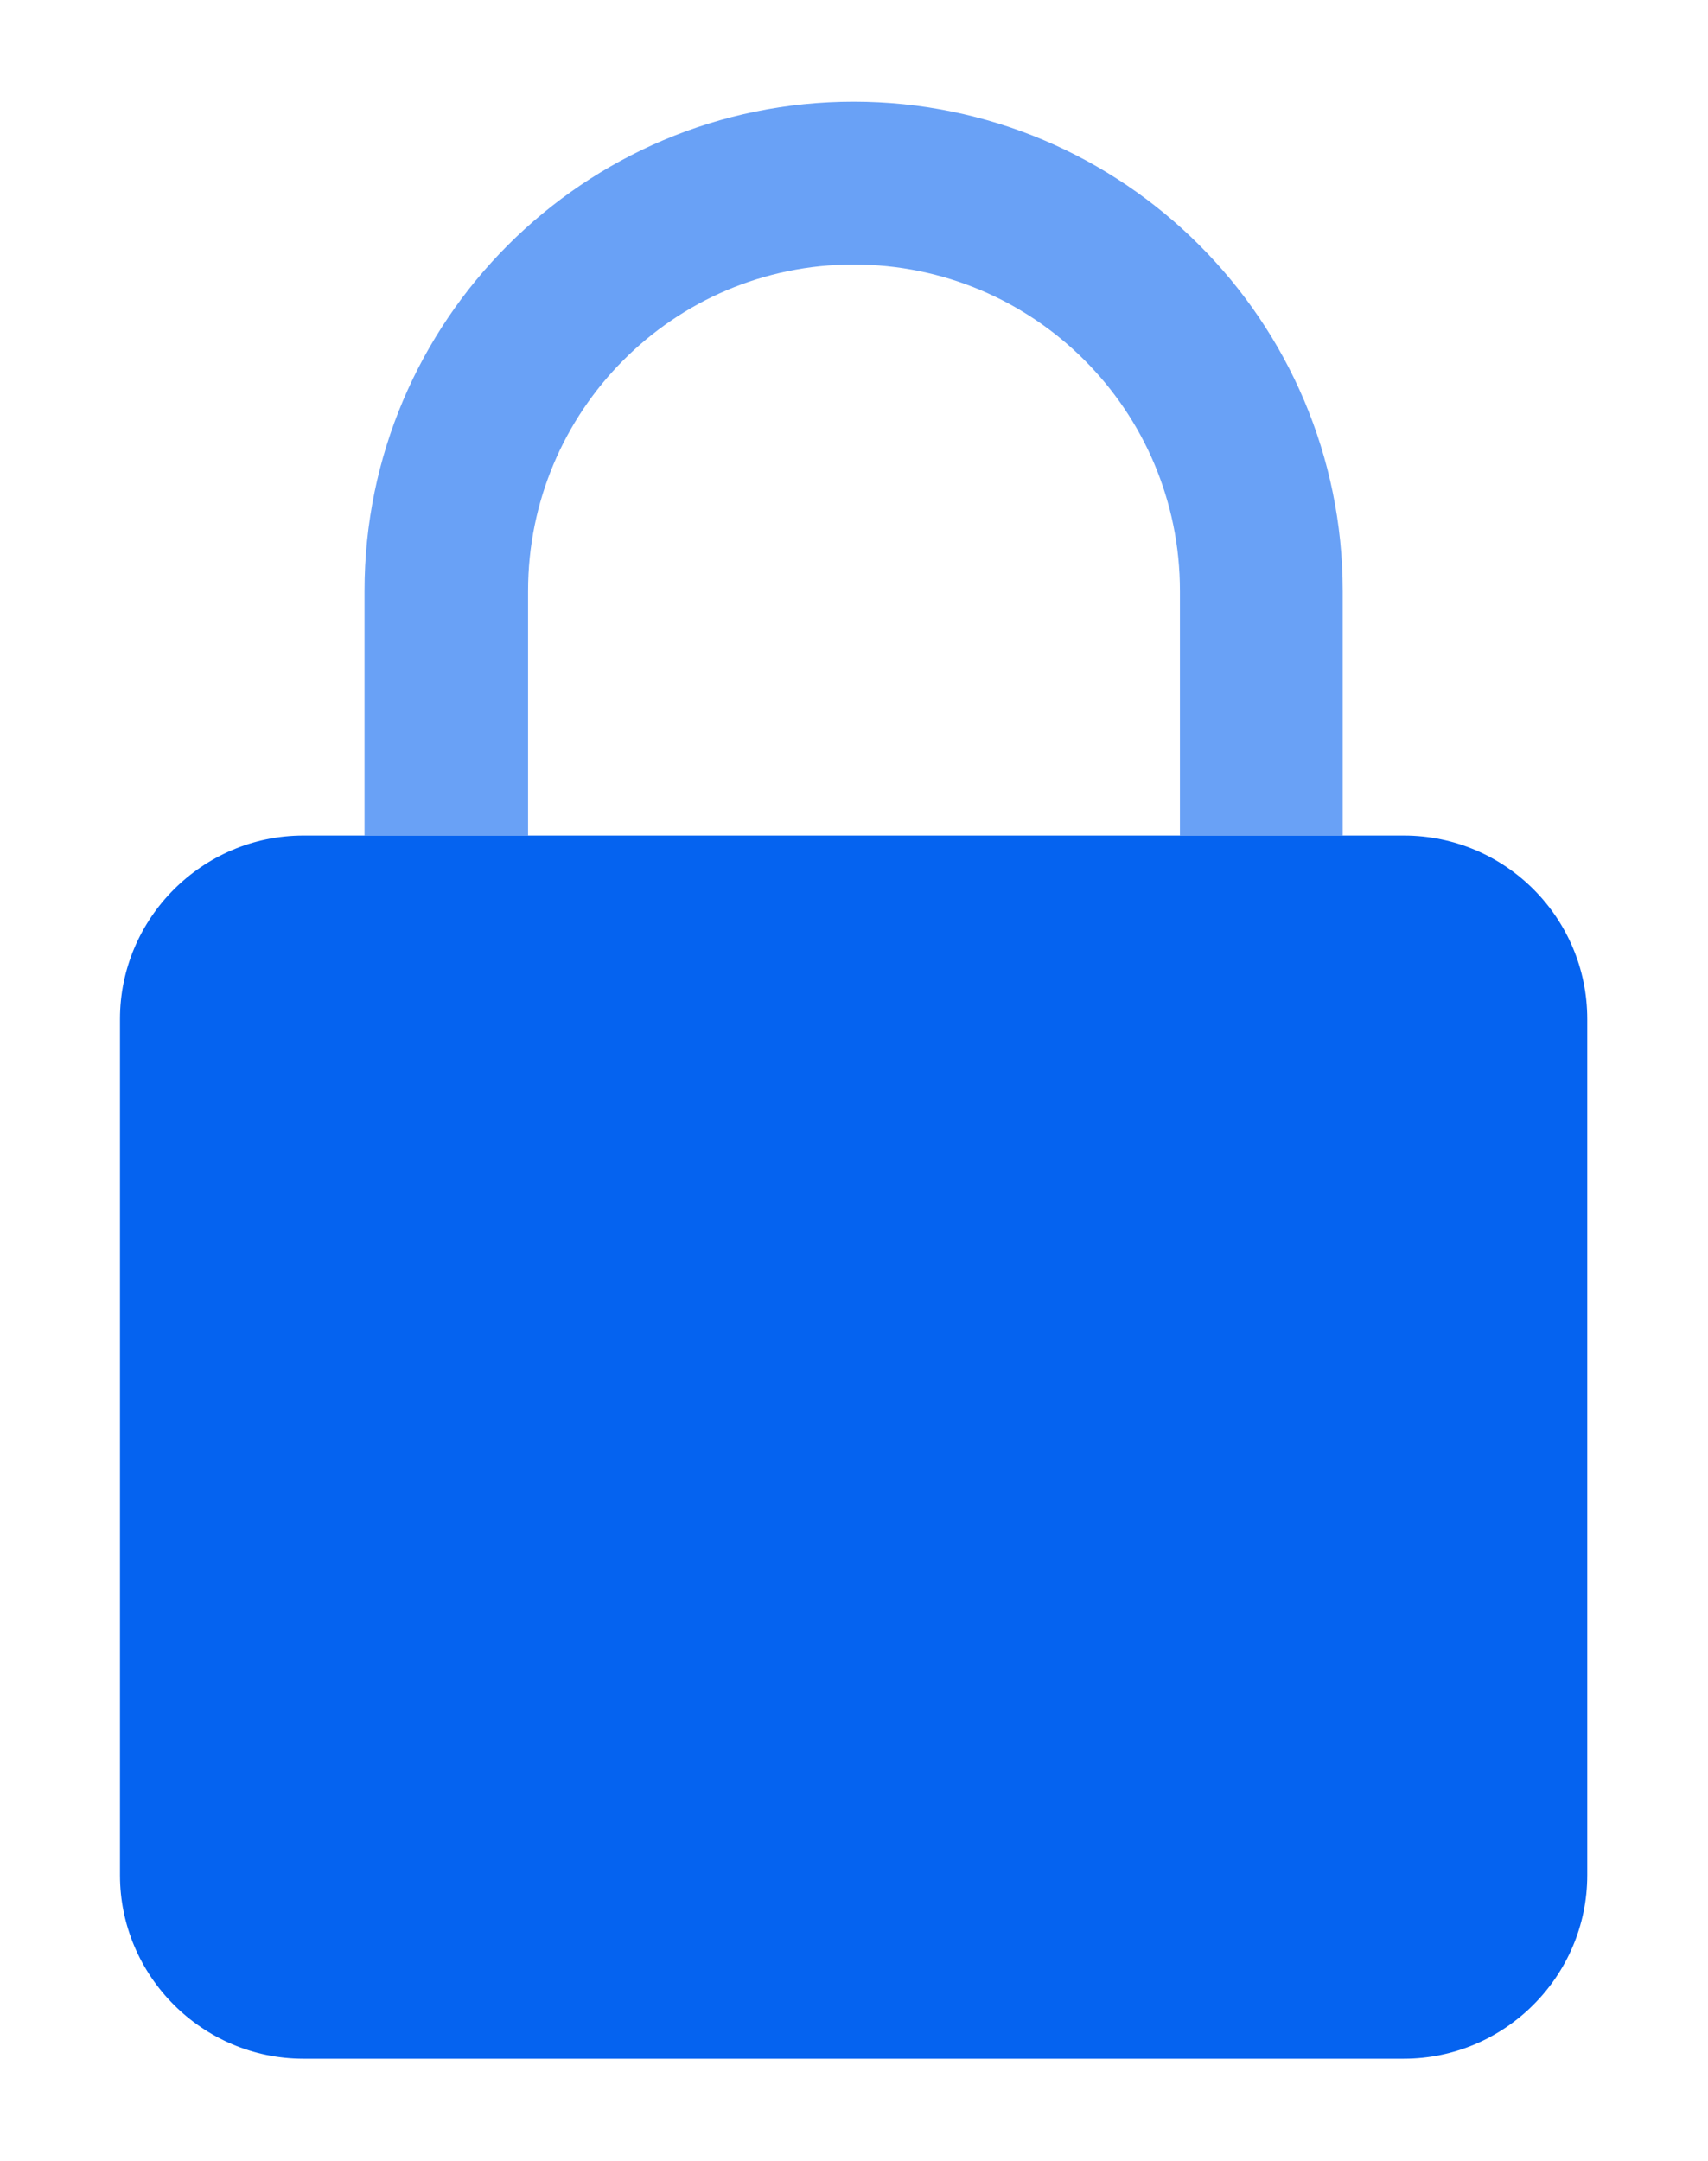
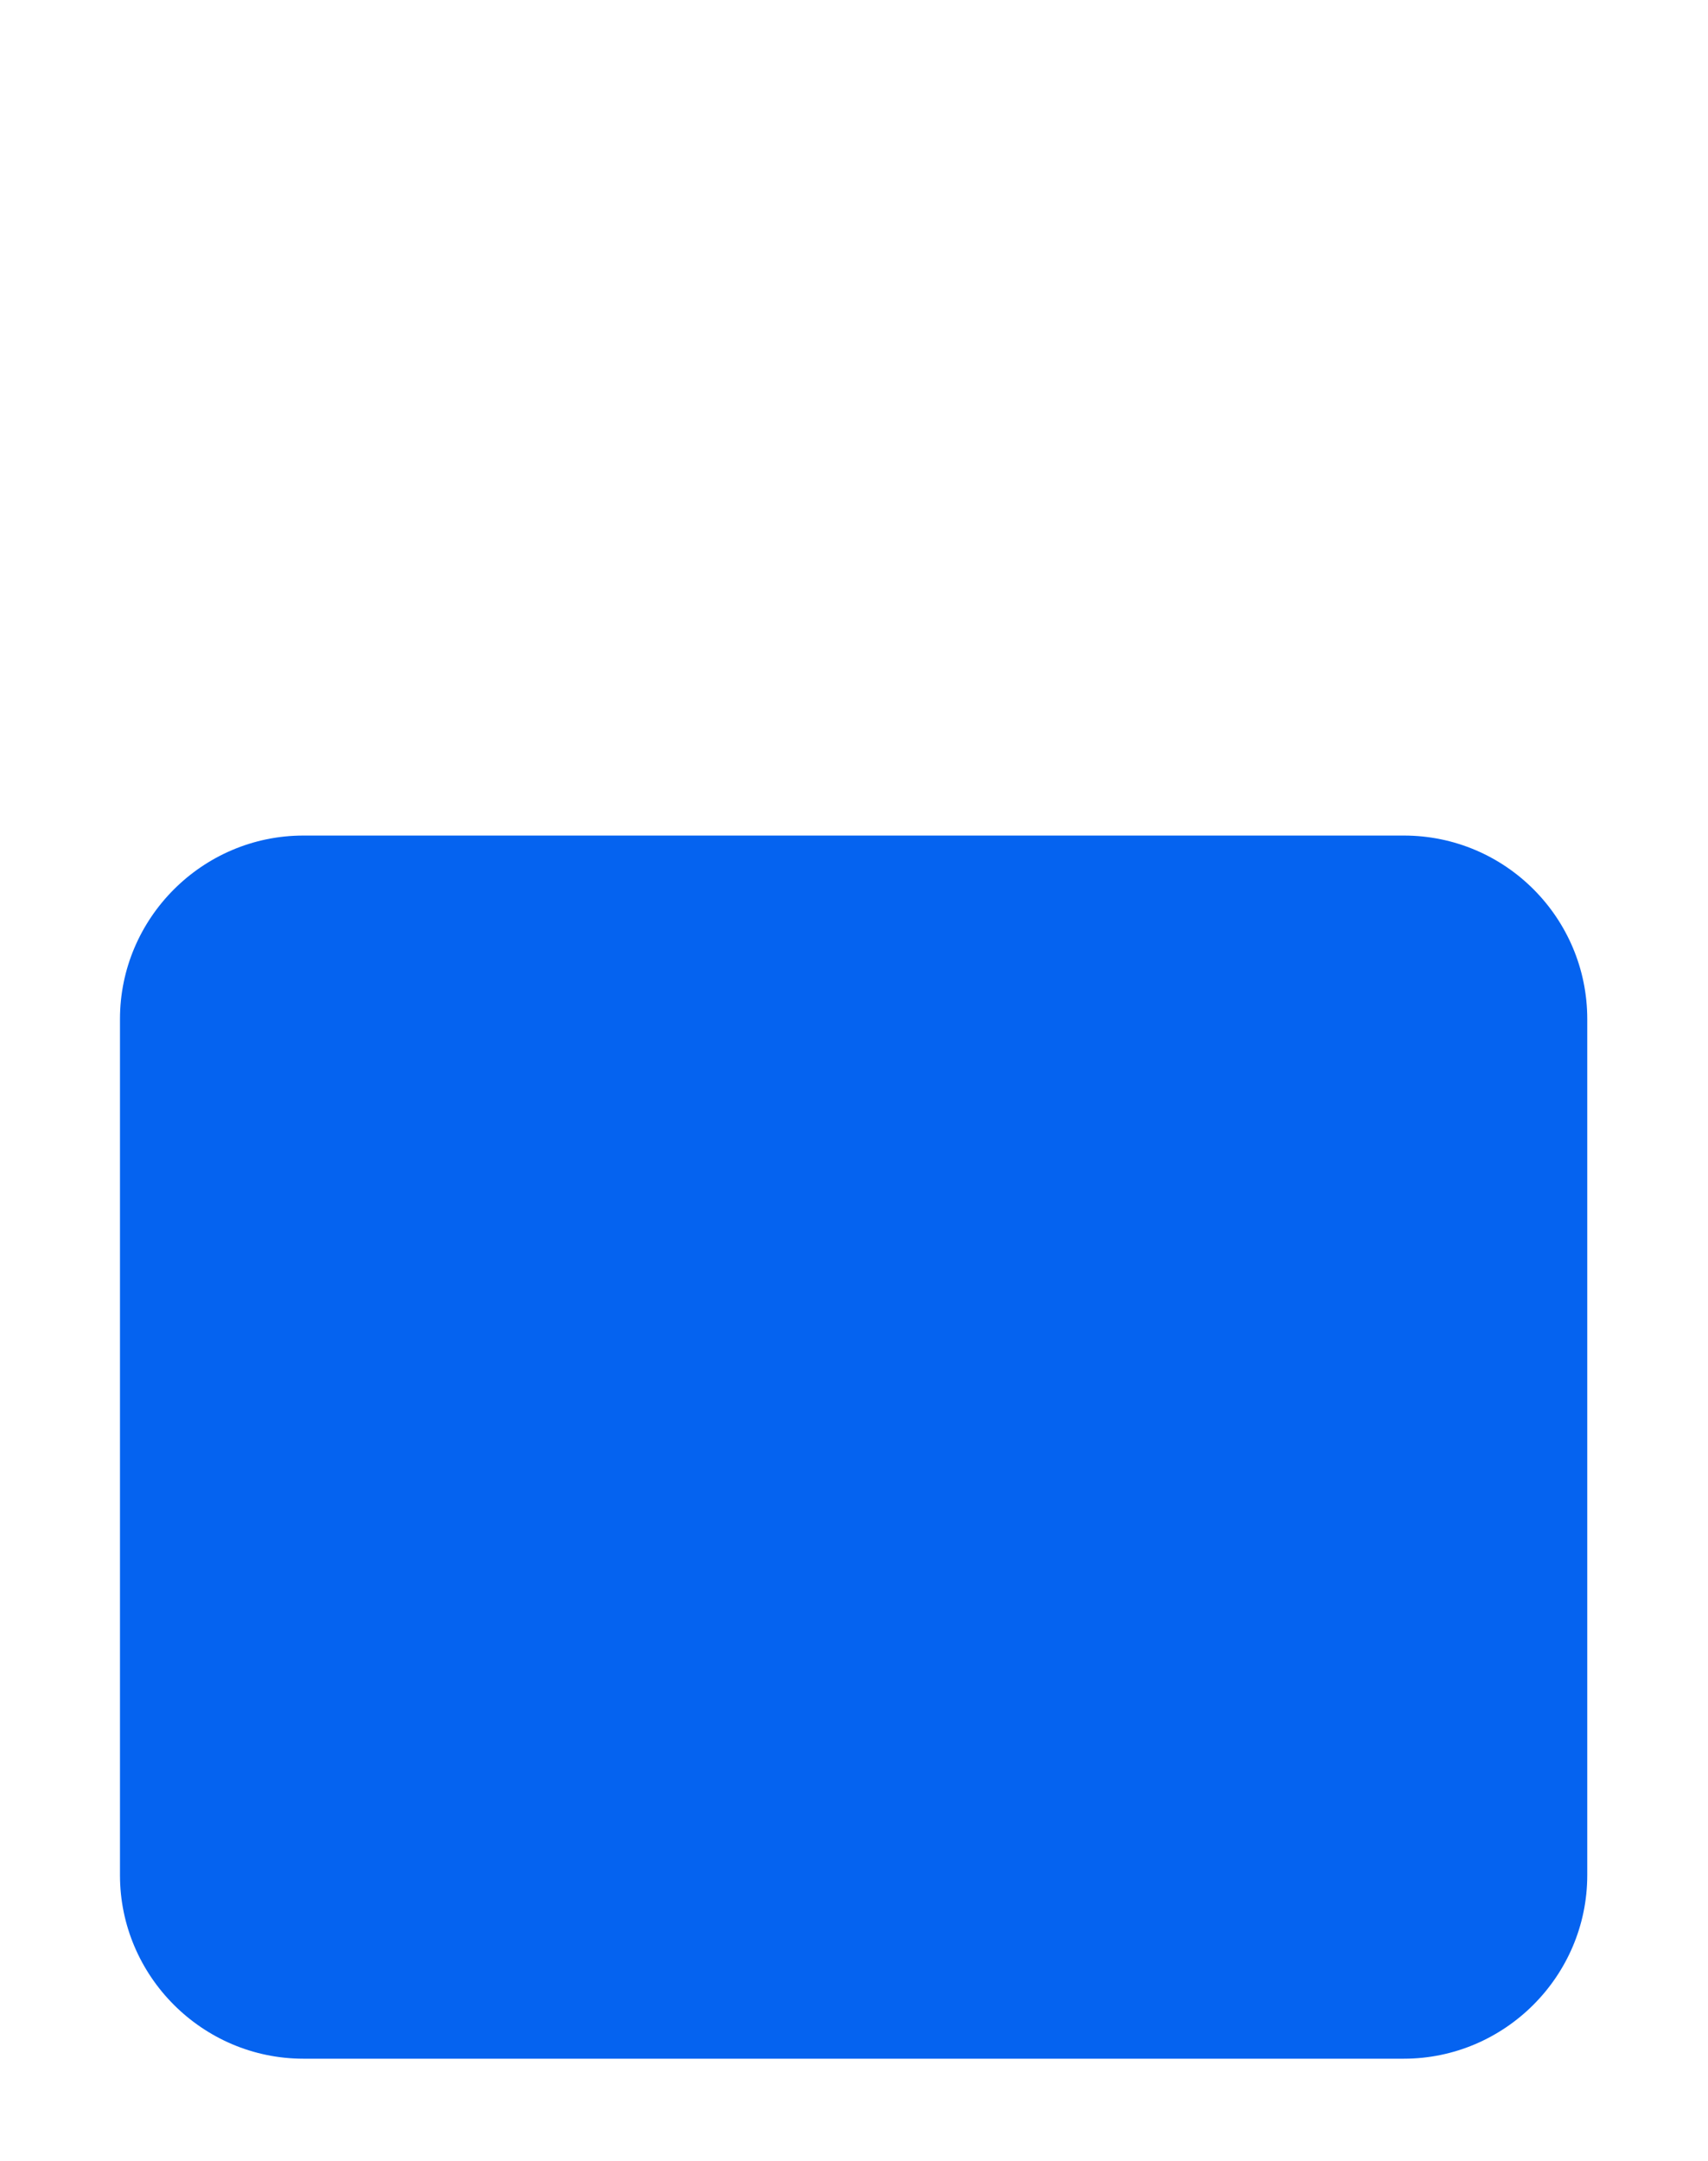
<svg xmlns="http://www.w3.org/2000/svg" version="1.1" id="Calque_1" x="0px" y="0px" viewBox="0 0 223.5 282.7" style="enable-background:new 0 0 223.5 282.7;" xml:space="preserve">
  <style type="text/css">
	.st0{fill:#0563F0;}
	.st1{opacity:0.6;fill:#0563F0;}
</style>
  <path class="st0" d="M183.7,109.3h-144c-13.2,0-24,10.8-24,24v112c0,13.2,10.8,24,24,24h144c13.2,0,24-10.8,24-24v-112  C207.7,120.1,197,109.3,183.7,109.3z" />
-   <path class="st1" d="M175.7,77.3v32h-21.3v-32c0-23.6-19.1-42.7-42.7-42.7S69.1,53.8,69.1,77.3v32H47.7v-32c0-35.3,28.7-64,64-64  S175.7,42,175.7,77.3z" />
</svg>